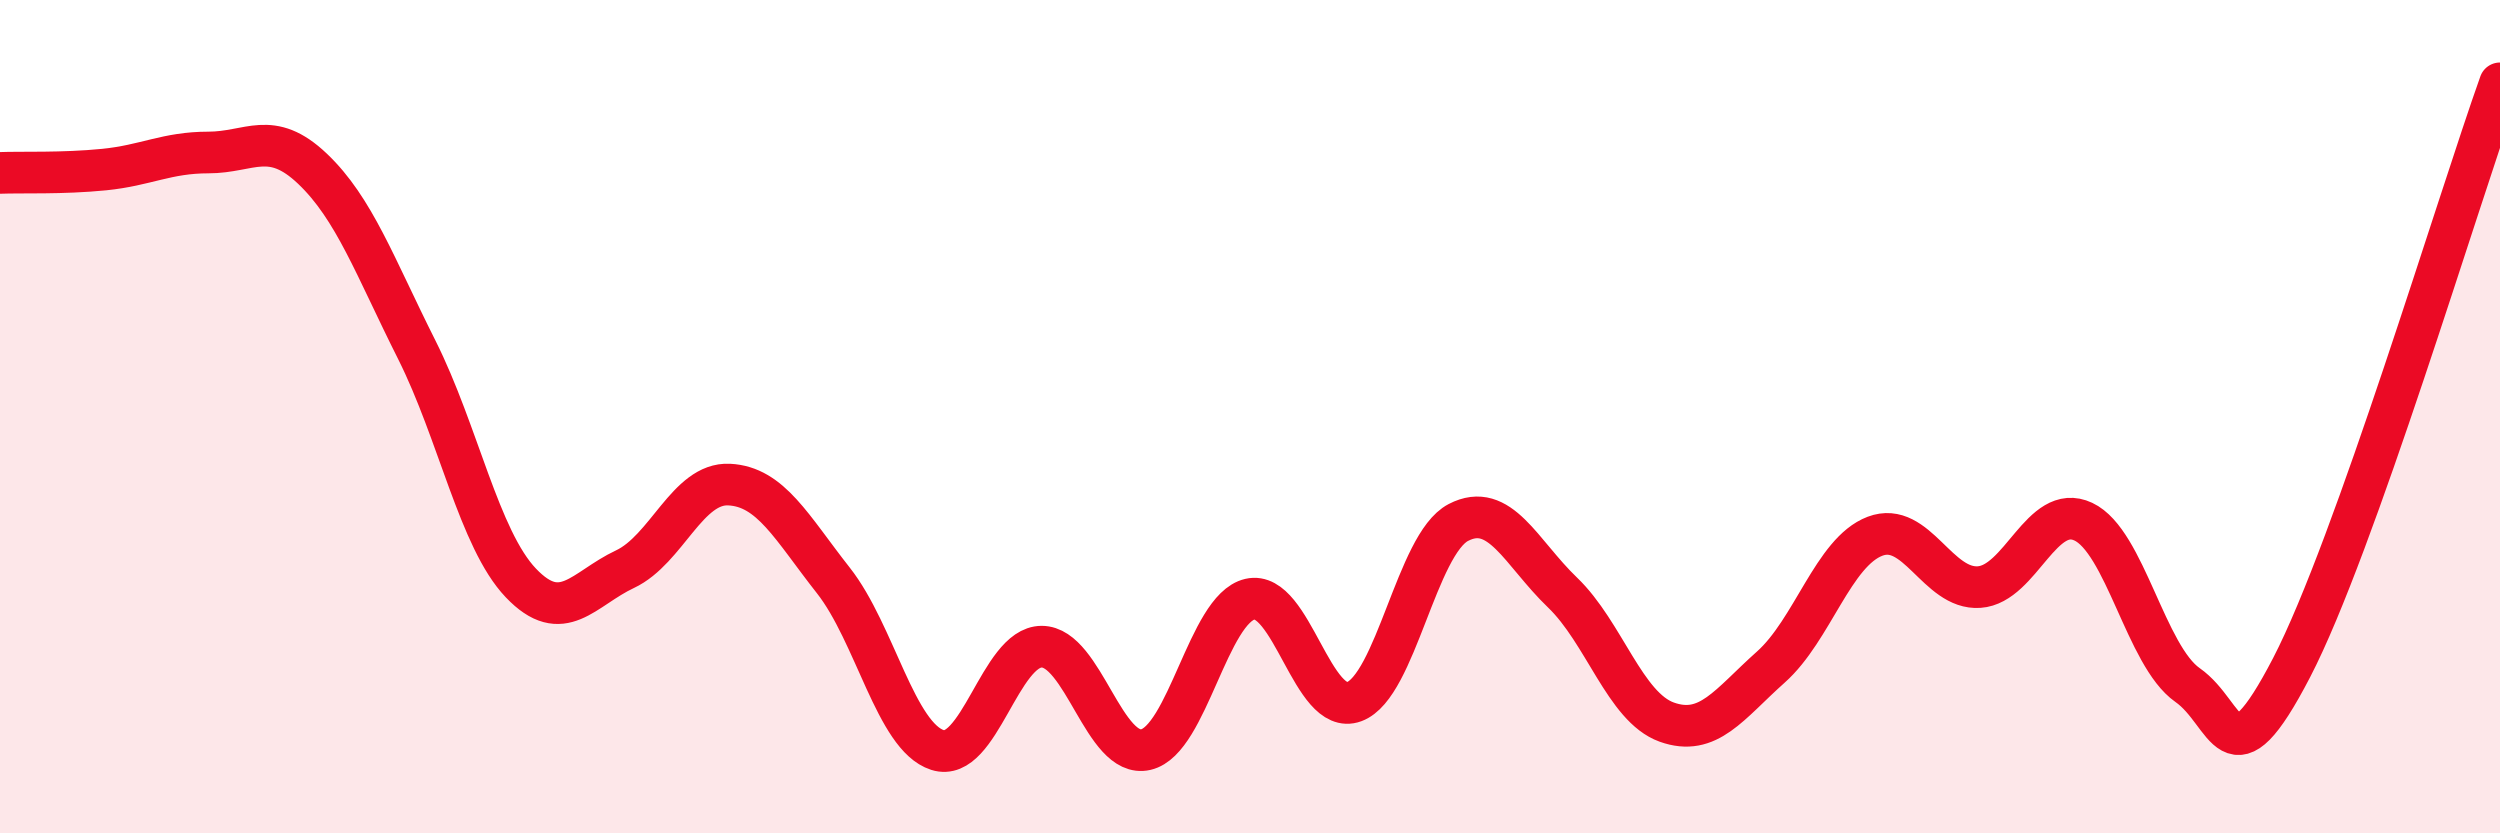
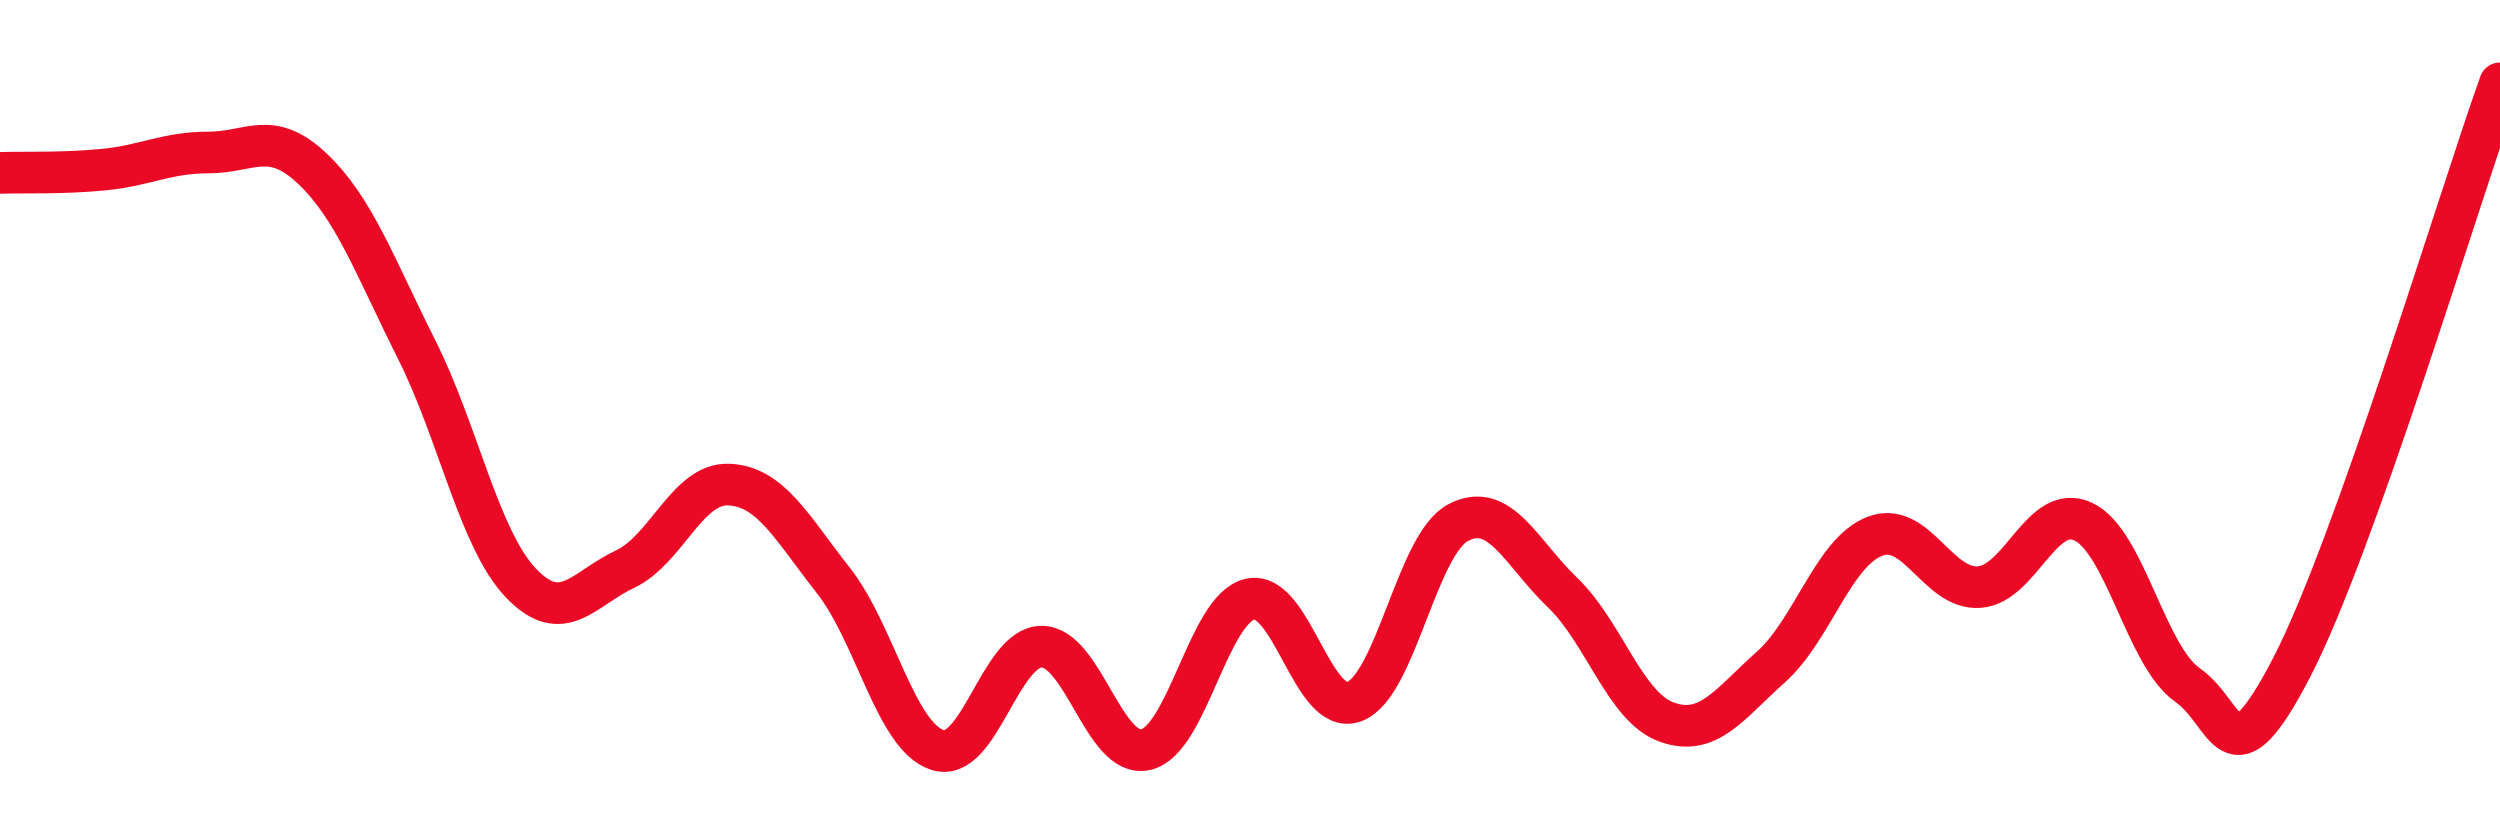
<svg xmlns="http://www.w3.org/2000/svg" width="60" height="20" viewBox="0 0 60 20">
-   <path d="M 0,4.15 C 0.5,4.13 1.5,4.17 2.5,4.07 C 3.5,3.97 4,3.66 5,3.66 C 6,3.66 6.5,3.1 7.5,4.05 C 8.5,5 9,6.4 10,8.39 C 11,10.38 11.5,12.94 12.5,13.99 C 13.5,15.04 14,14.13 15,13.66 C 16,13.19 16.5,11.58 17.5,11.63 C 18.5,11.68 19,12.66 20,13.93 C 21,15.2 21.5,17.68 22.5,18 C 23.5,18.32 24,15.52 25,15.52 C 26,15.52 26.5,18.22 27.5,17.99 C 28.5,17.76 29,14.61 30,14.38 C 31,14.15 31.5,17.21 32.5,16.84 C 33.5,16.47 34,13.06 35,12.54 C 36,12.02 36.5,13.26 37.5,14.22 C 38.5,15.18 39,16.97 40,17.33 C 41,17.69 41.5,16.9 42.5,16.01 C 43.5,15.12 44,13.25 45,12.87 C 46,12.49 46.5,14.16 47.5,14.09 C 48.5,14.02 49,12.05 50,12.52 C 51,12.99 51.5,15.74 52.5,16.44 C 53.5,17.14 53.5,18.91 55,16.02 C 56.5,13.13 59,4.8 60,2L60 20L0 20Z" fill="#EB0A25" opacity="0.1" stroke-linecap="round" stroke-linejoin="round" />
  <path d="M 0,4.15 C 0.5,4.13 1.5,4.17 2.5,4.07 C 3.5,3.97 4,3.66 5,3.66 C 6,3.66 6.5,3.1 7.5,4.05 C 8.5,5 9,6.4 10,8.39 C 11,10.38 11.5,12.94 12.5,13.99 C 13.5,15.04 14,14.13 15,13.66 C 16,13.19 16.5,11.58 17.5,11.63 C 18.5,11.68 19,12.66 20,13.93 C 21,15.2 21.5,17.68 22.5,18 C 23.5,18.32 24,15.52 25,15.52 C 26,15.52 26.5,18.22 27.5,17.99 C 28.5,17.76 29,14.61 30,14.38 C 31,14.15 31.5,17.21 32.5,16.84 C 33.5,16.47 34,13.06 35,12.54 C 36,12.02 36.5,13.26 37.5,14.22 C 38.5,15.18 39,16.97 40,17.33 C 41,17.69 41.5,16.9 42.5,16.01 C 43.5,15.12 44,13.25 45,12.87 C 46,12.49 46.5,14.16 47.5,14.09 C 48.5,14.02 49,12.05 50,12.52 C 51,12.99 51.5,15.74 52.5,16.44 C 53.5,17.14 53.5,18.91 55,16.02 C 56.5,13.13 59,4.8 60,2" stroke="#EB0A25" stroke-width="1" fill="none" stroke-linecap="round" stroke-linejoin="round" />
</svg>